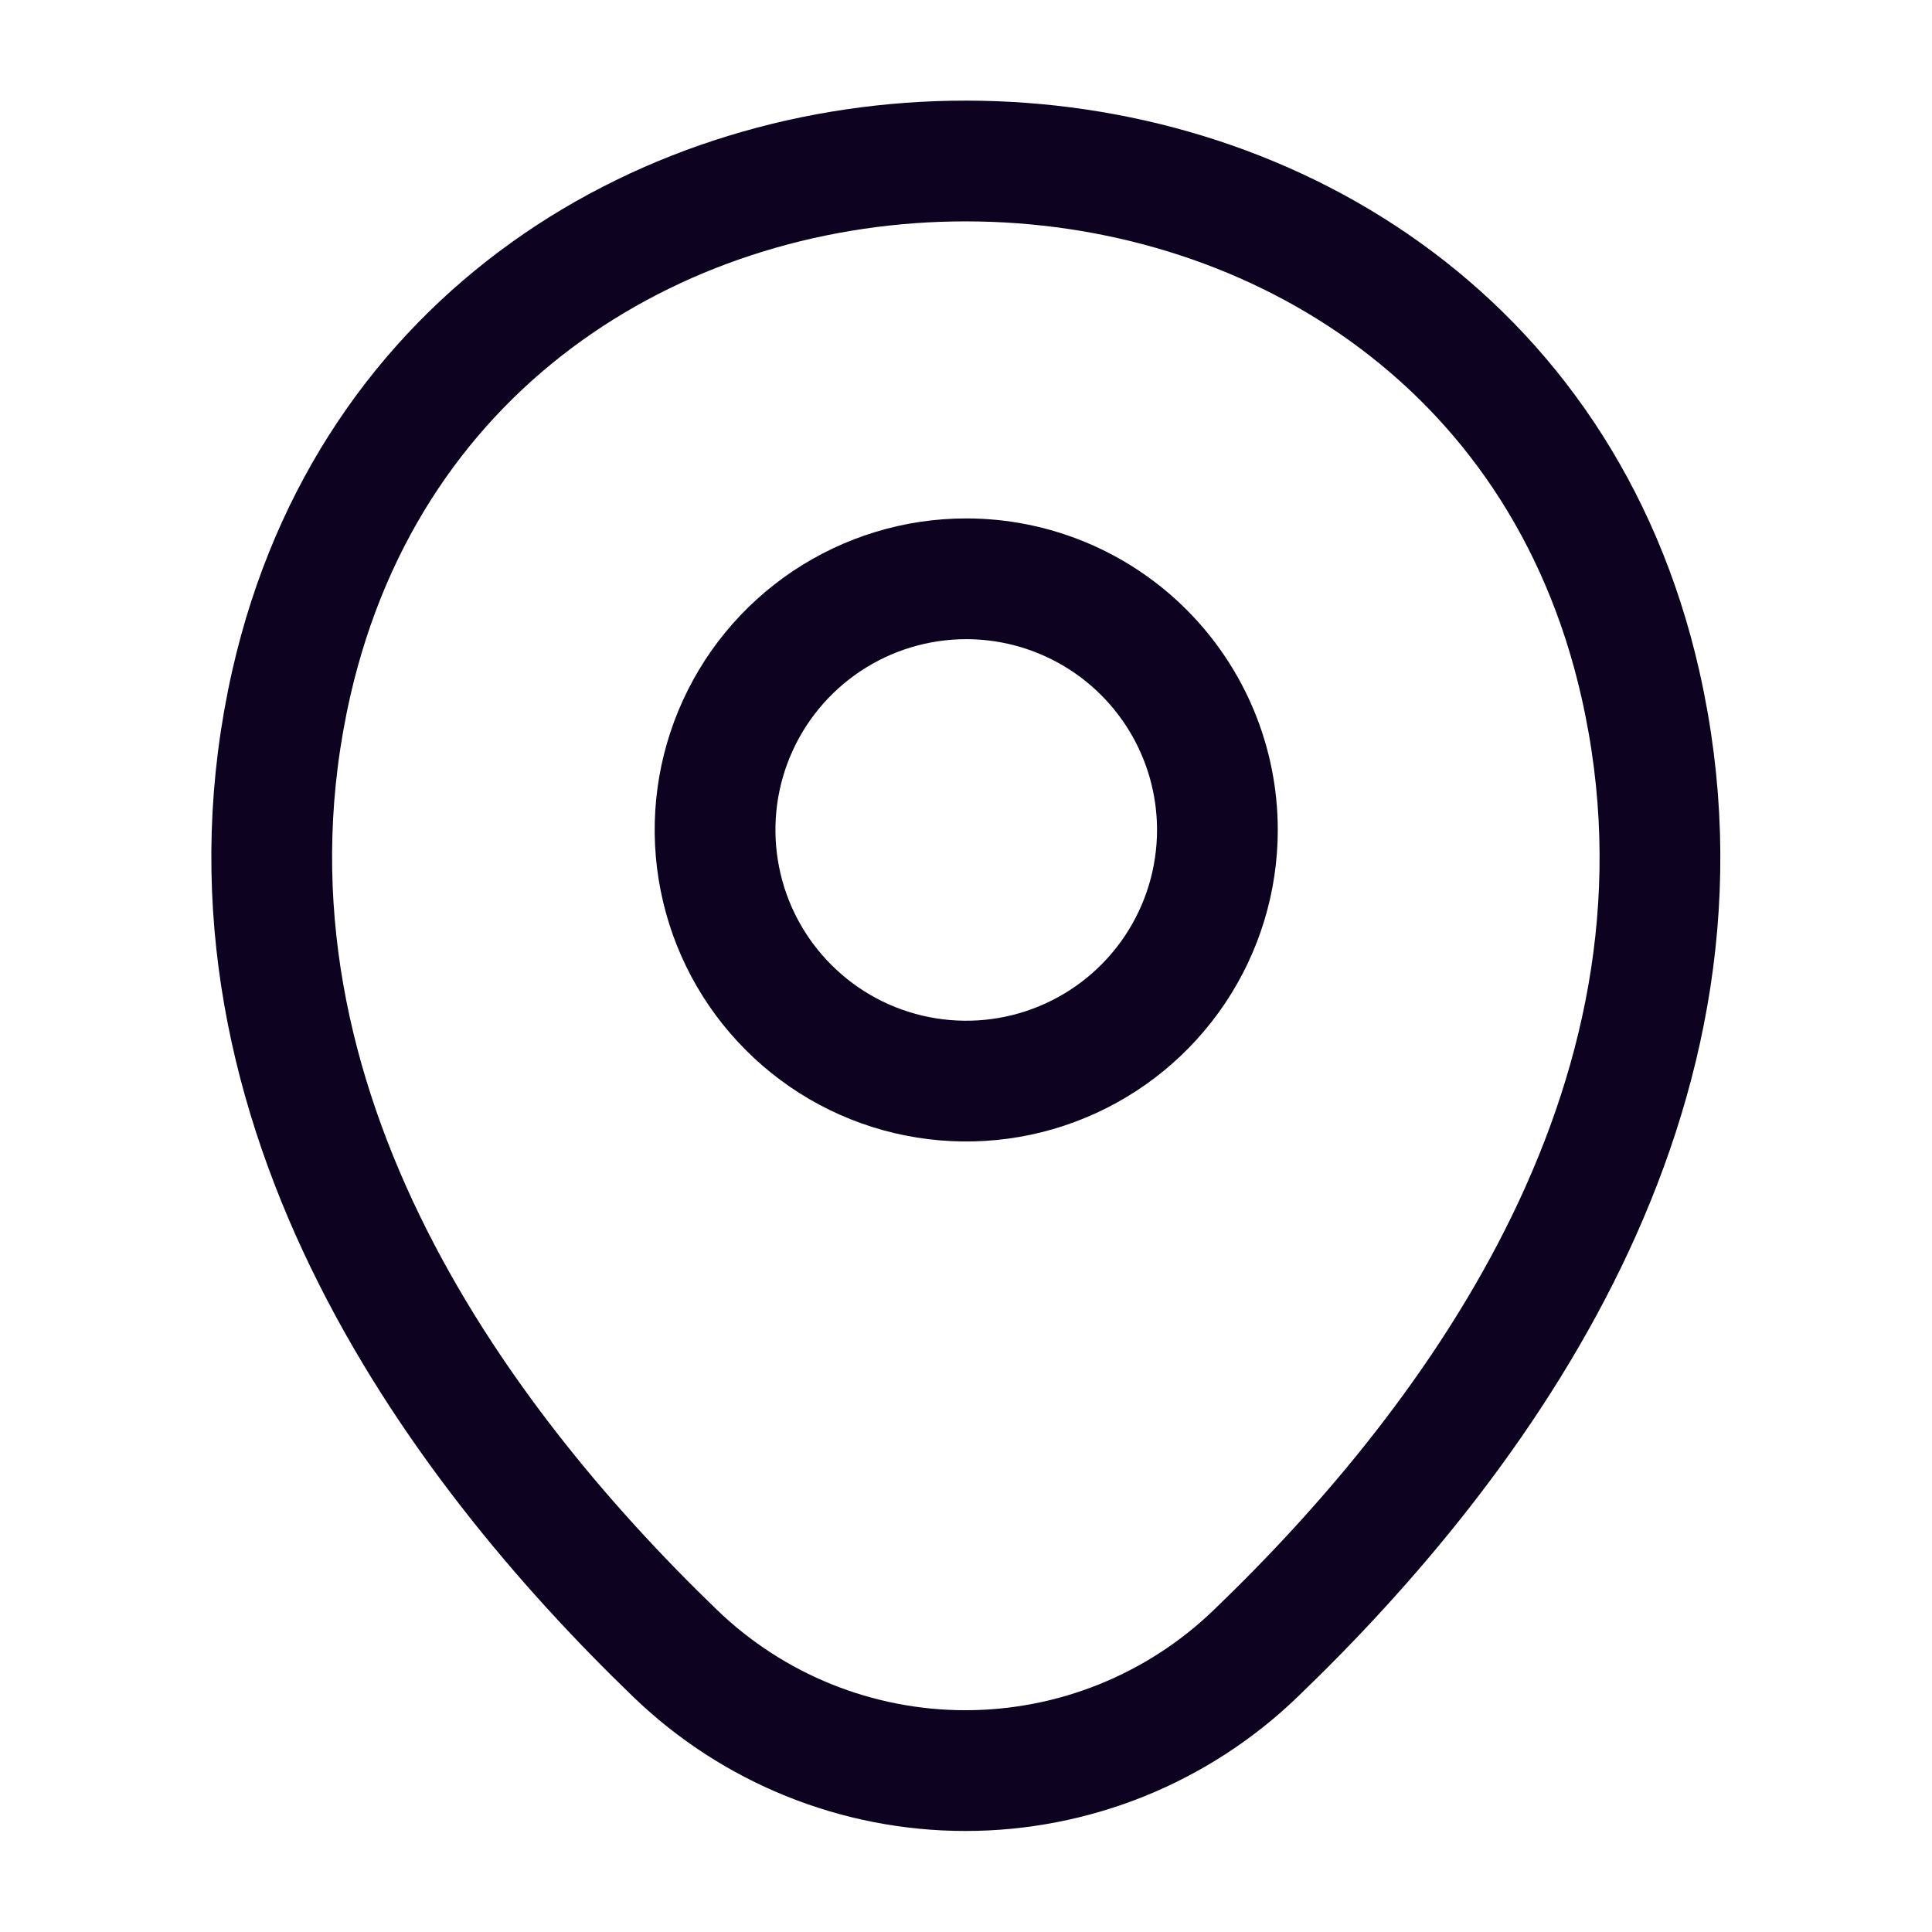
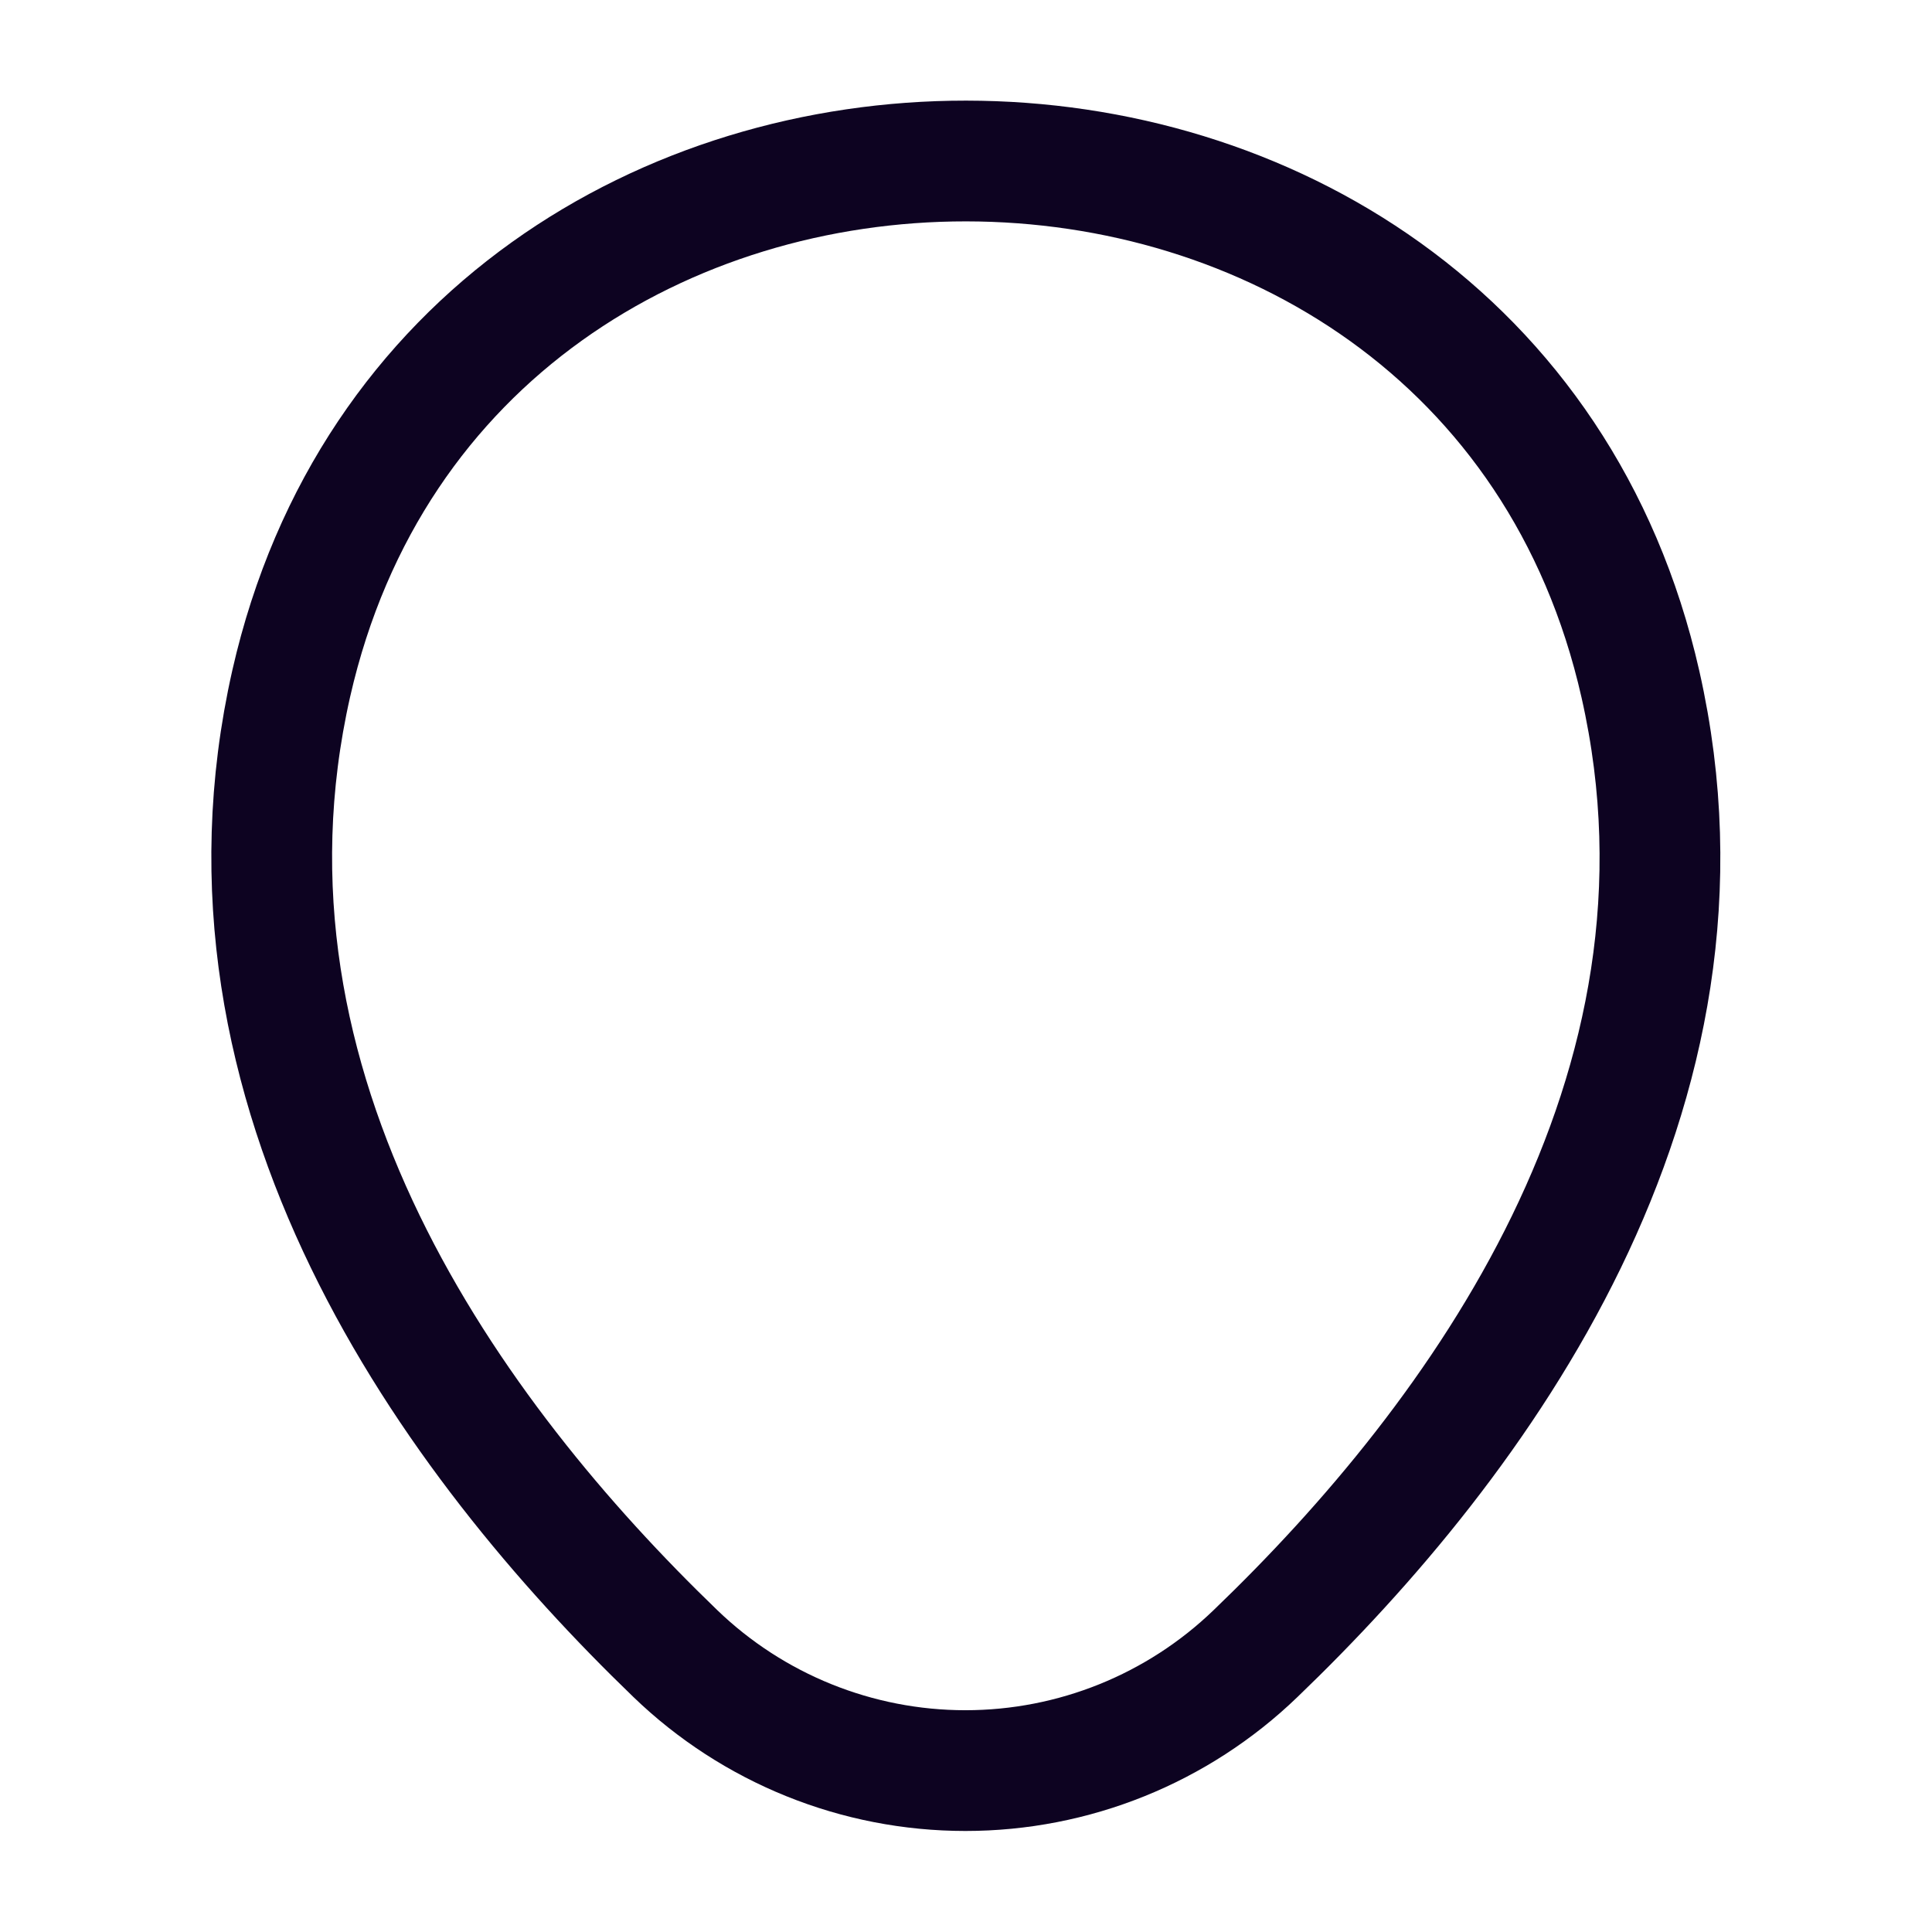
<svg xmlns="http://www.w3.org/2000/svg" width="24" height="24" viewBox="0 0 24 24" fill="none">
  <g clip-path="url(#clip0_1902_17250)">
-     <path d="M15.123 10.31C15.123 10.927 14.94 11.53 14.597 12.043C14.254 12.556 13.767 12.956 13.197 13.192C12.627 13.429 11.999 13.49 11.394 13.37C10.789 13.25 10.233 12.953 9.797 12.516C9.36 12.08 9.063 11.524 8.943 10.919C8.822 10.313 8.884 9.686 9.12 9.116C9.356 8.546 9.756 8.059 10.269 7.716C10.783 7.373 11.386 7.19 12.003 7.19C12.83 7.19 13.624 7.519 14.209 8.104C14.794 8.689 15.123 9.482 15.123 10.31Z" stroke="#0D0321" stroke-width="1.5" />
    <path d="M3.618 8.49C5.588 -0.17 18.418 -0.16 20.378 8.5C21.528 13.58 18.368 17.88 15.598 20.54C14.63 21.474 13.338 21.995 11.993 21.995C10.648 21.995 9.356 21.474 8.388 20.54C5.628 17.88 2.468 13.57 3.618 8.49Z" stroke="#0D0321" stroke-width="1.5" />
  </g>
  <defs>
    <clipPath id="clip0_1902_17250">
      <rect width="24" height="24" fill="white" />
    </clipPath>
  </defs>
</svg>